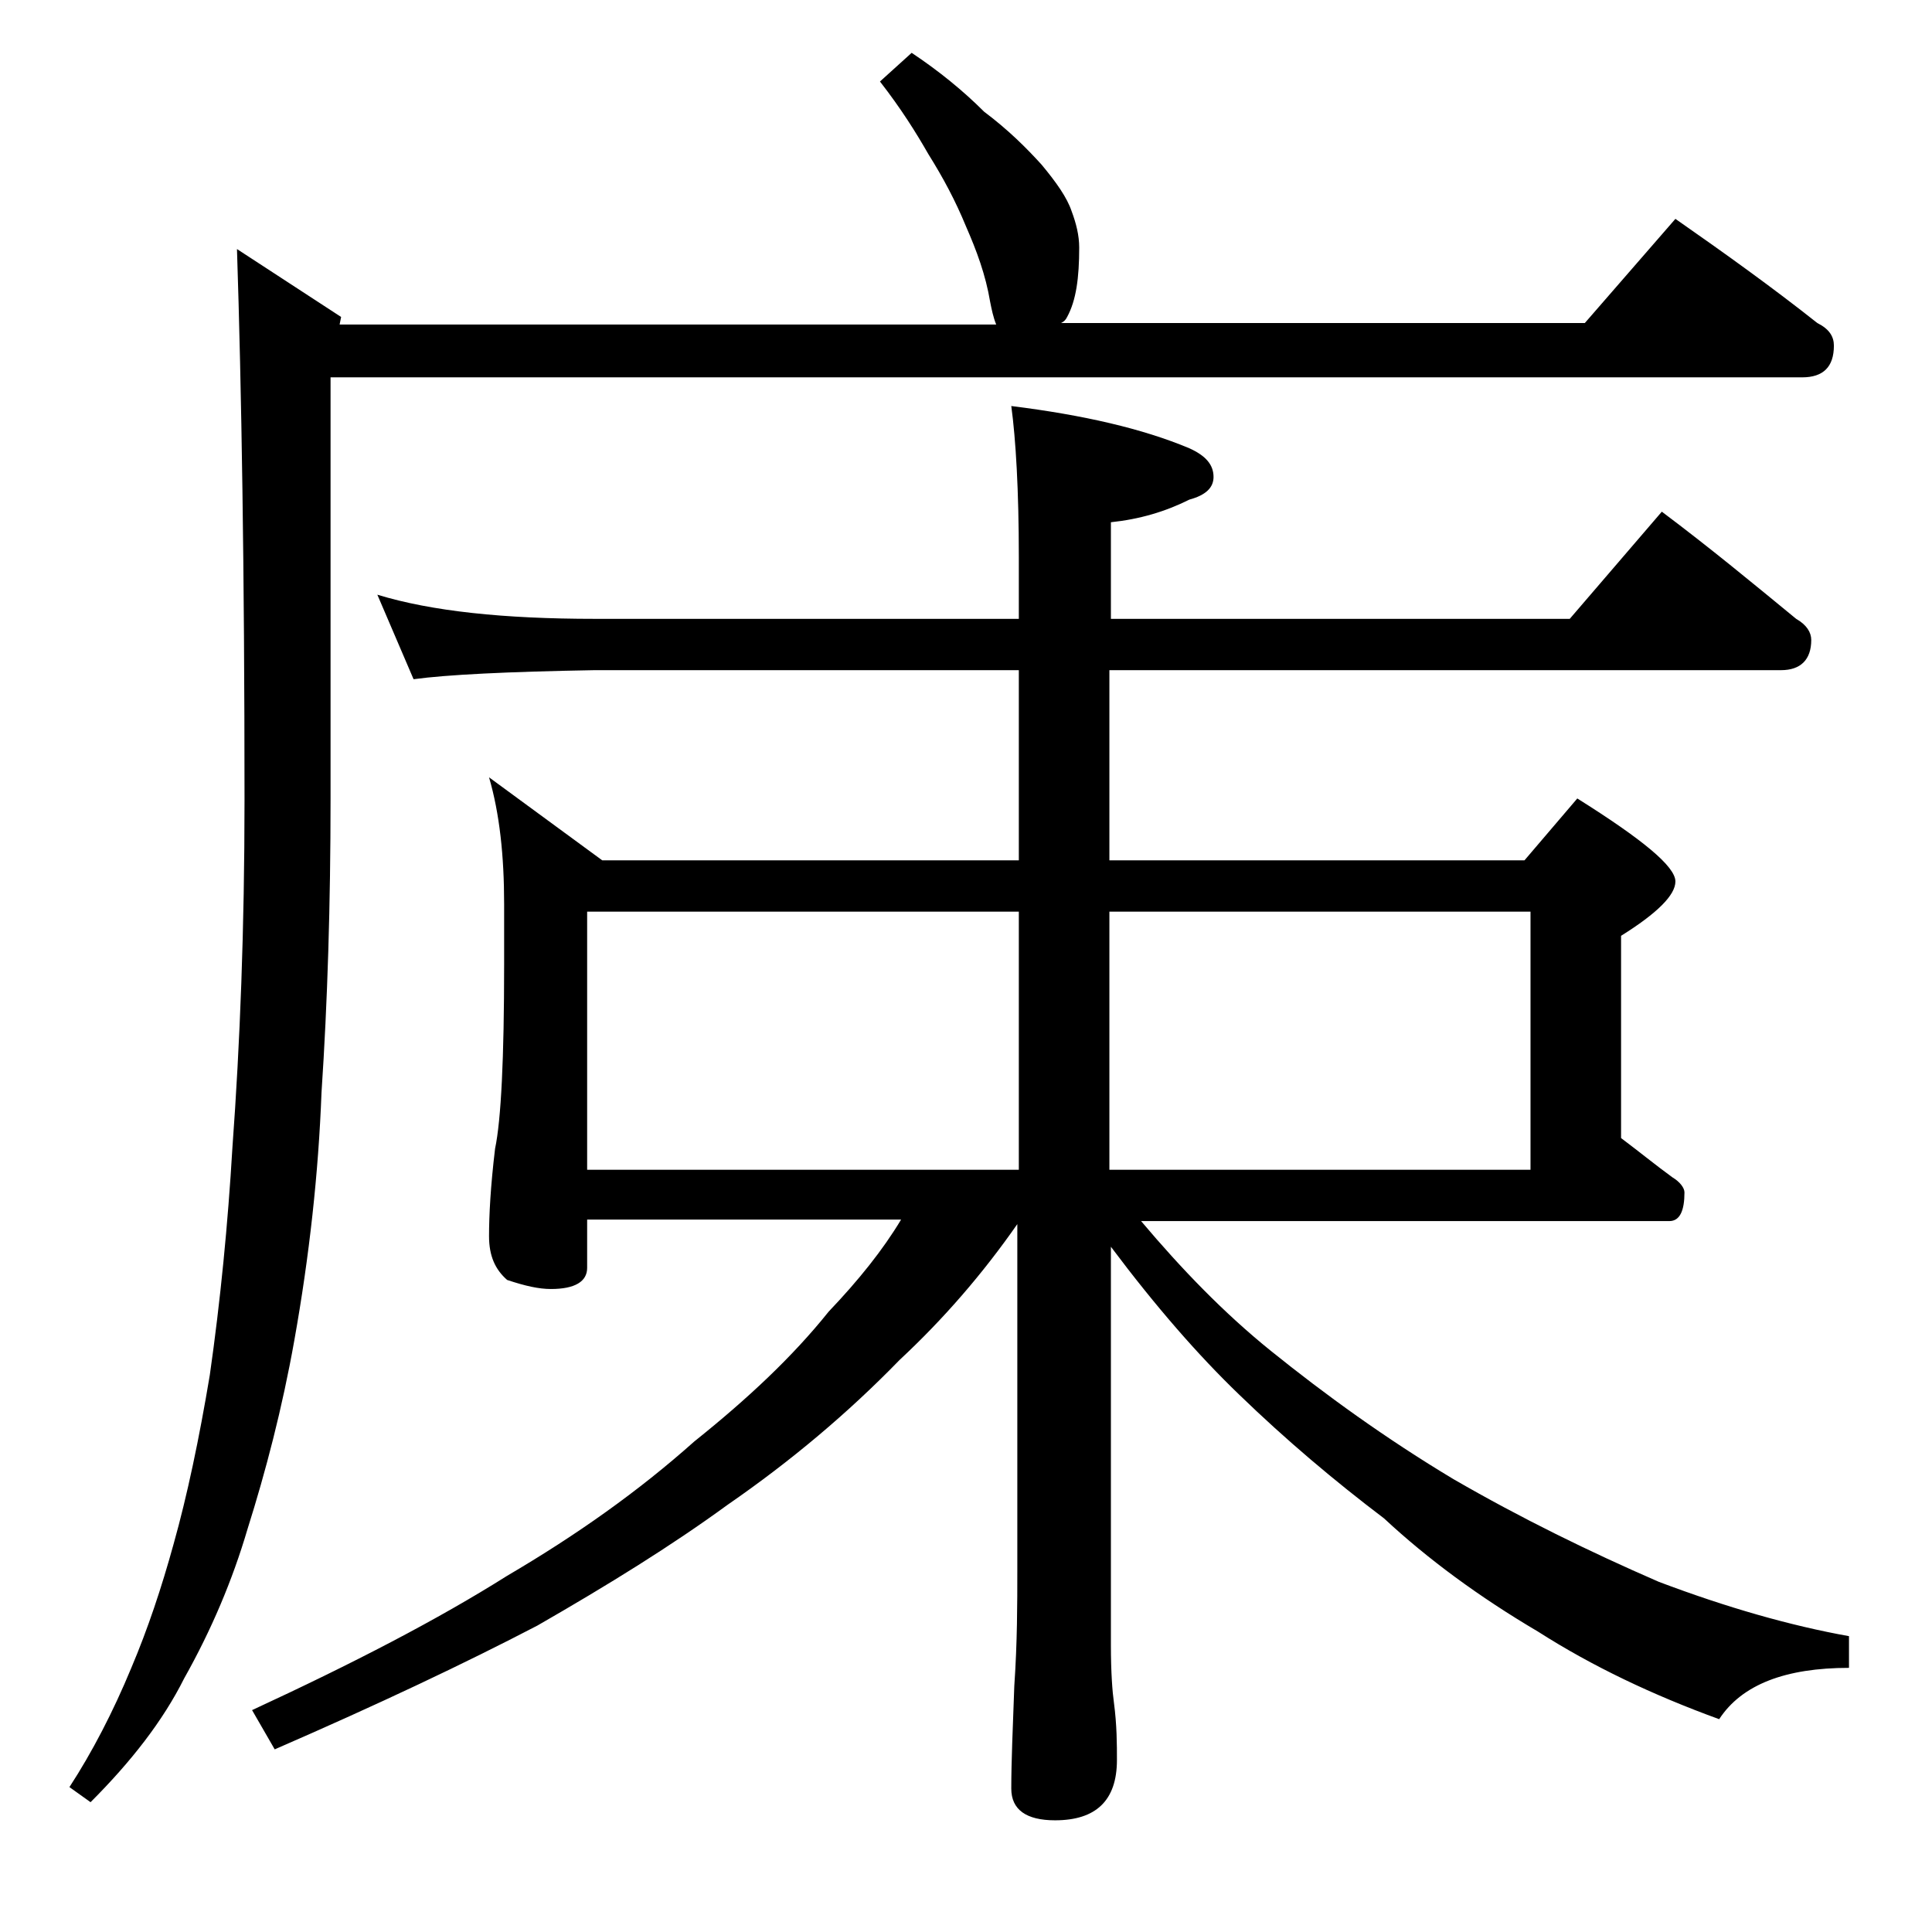
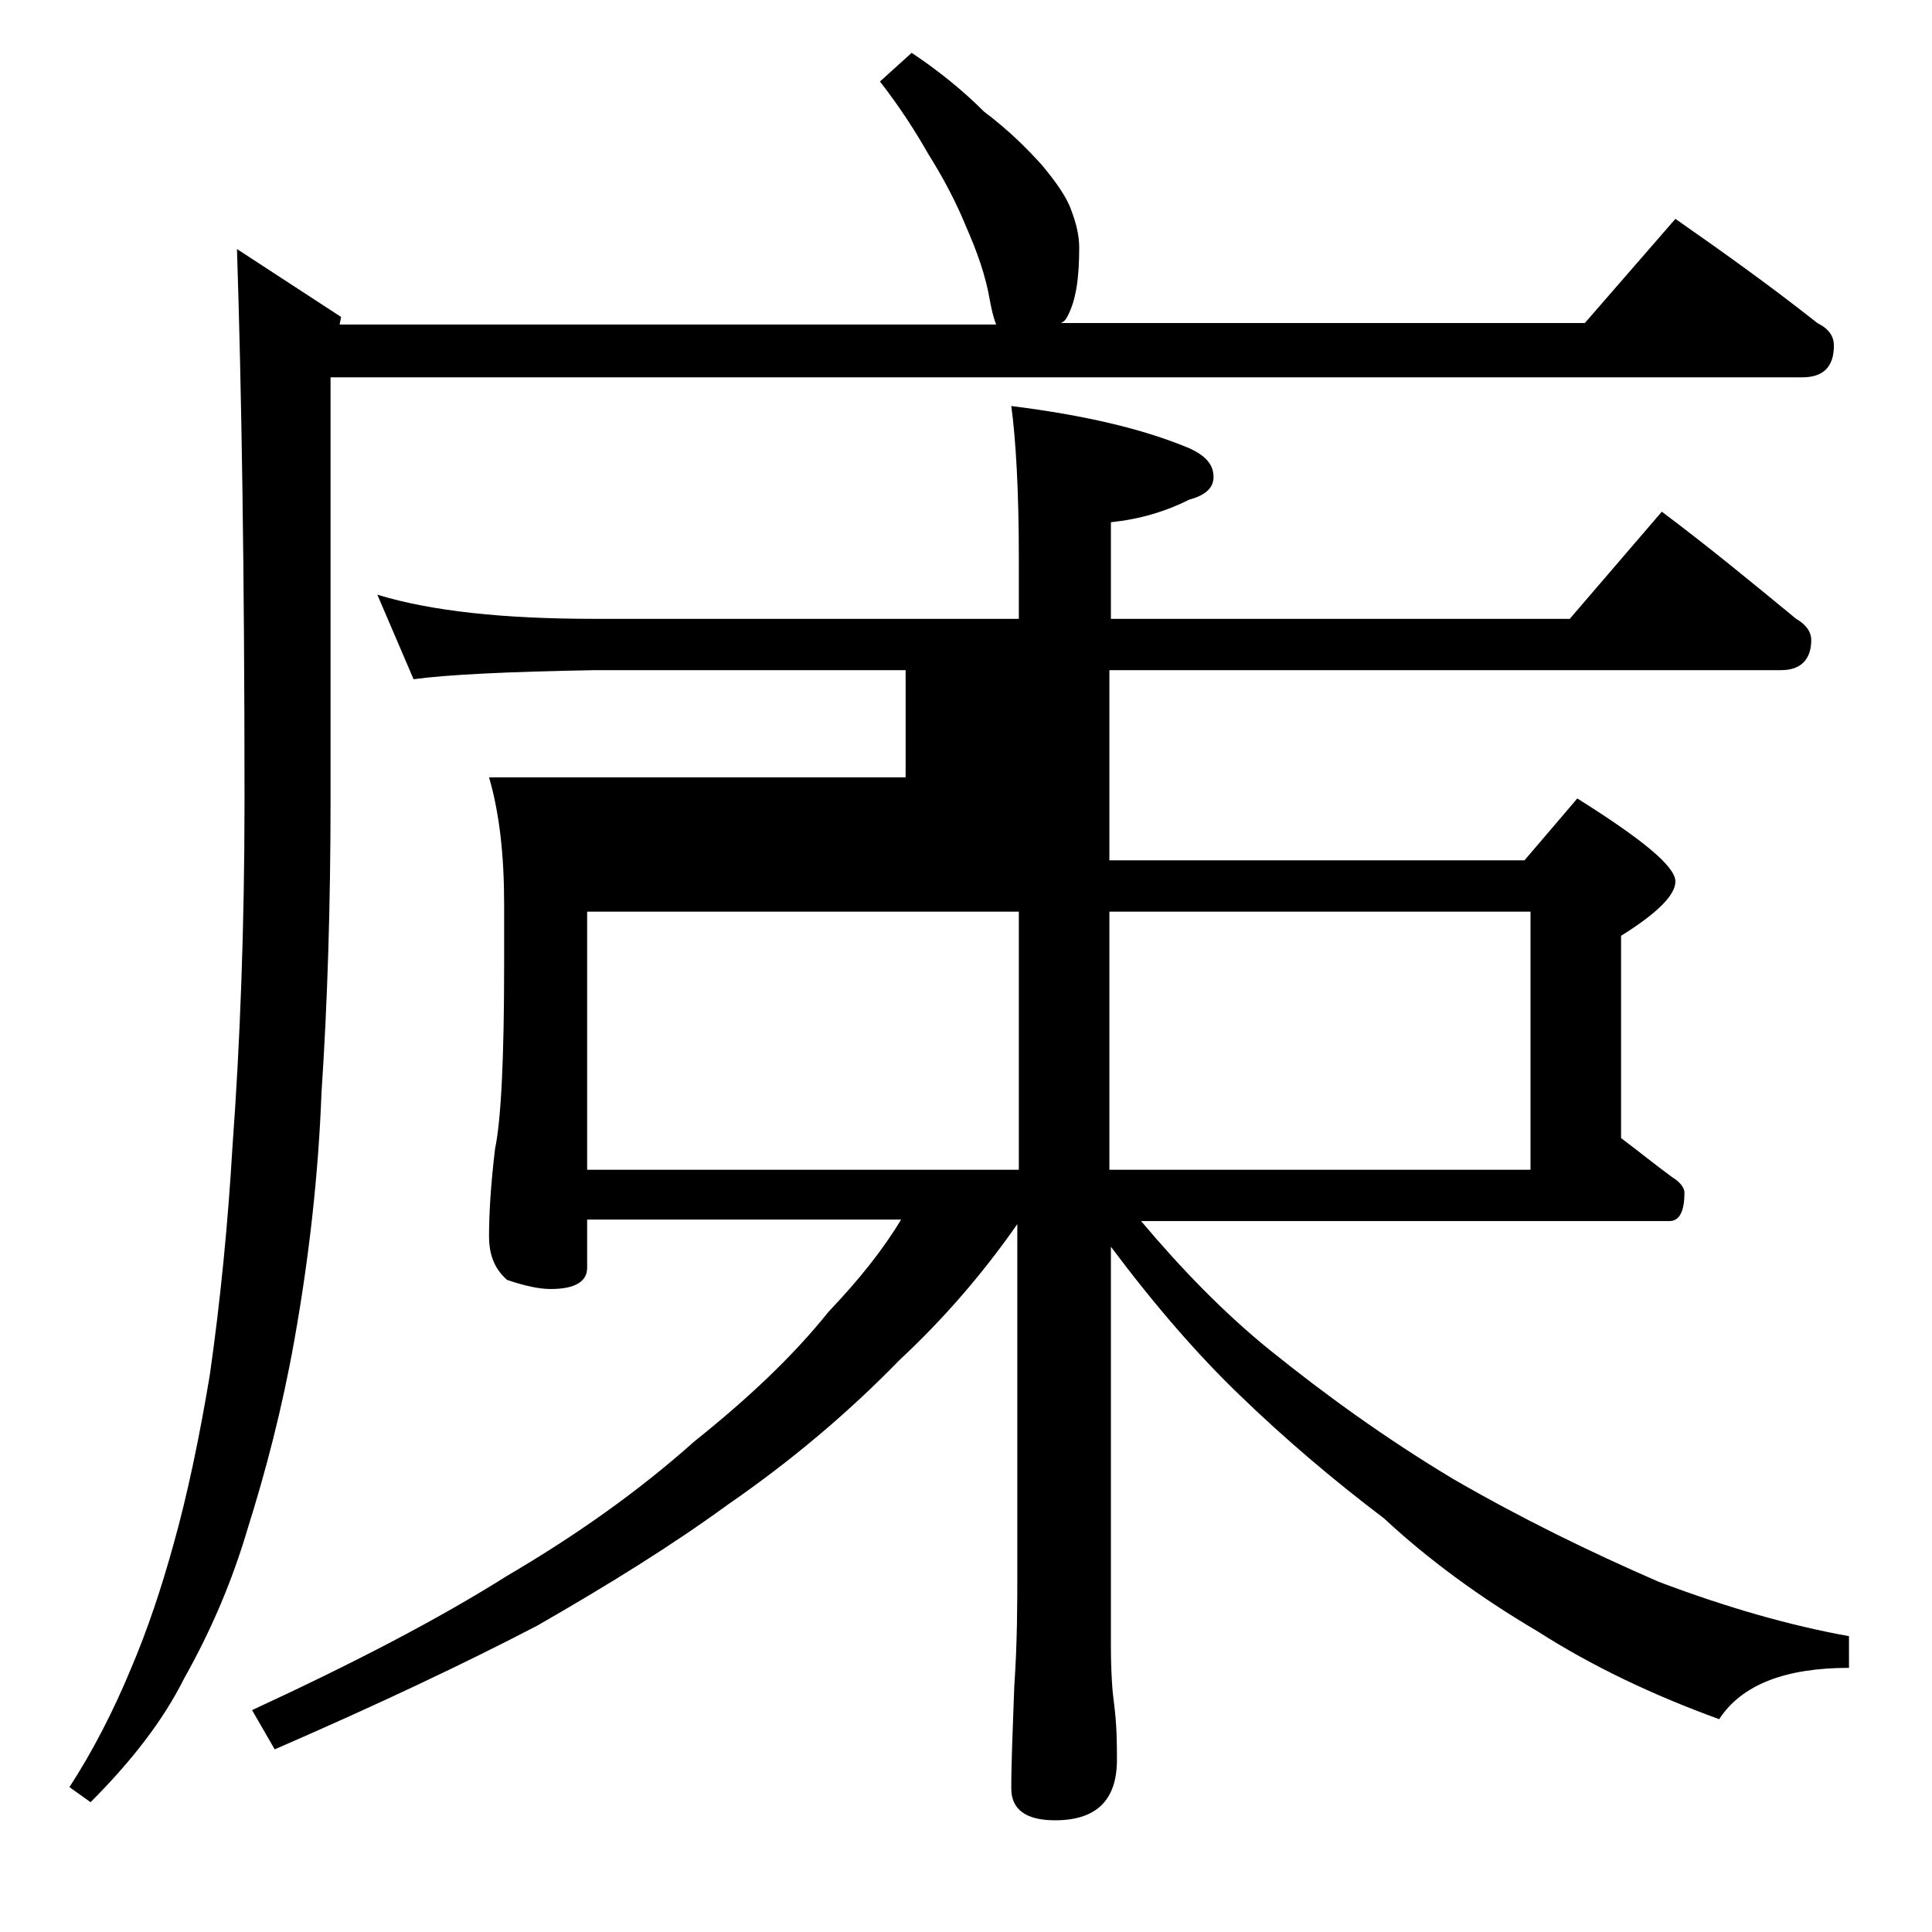
<svg xmlns="http://www.w3.org/2000/svg" version="1.1" id="Layer_1" x="0px" y="0px" viewBox="0 0 128 128" enable-background="new 0 0 128 128" xml:space="preserve">
-   <path d="M60.4,3.5c1.8,1.2,3.4,2.5,4.8,3.9c1.6,1.2,2.8,2.4,3.8,3.5c1,1.2,1.7,2.2,2,3.1c0.3,0.8,0.5,1.6,0.5,2.4  c0,2-0.2,3.5-0.8,4.6c-0.1,0.2-0.2,0.3-0.4,0.4H105l6-6.9c3.3,2.3,6.5,4.6,9.4,6.9c0.8,0.4,1.1,0.9,1.1,1.5c0,1.4-0.7,2.1-2.1,2.1  H21.9v27.9c0,7-0.2,13.5-0.6,19.5c-0.2,5.3-0.8,10.8-1.8,16.4c-0.8,4.5-1.9,8.7-3.1,12.5c-1,3.4-2.4,6.7-4.2,9.9  c-1.4,2.8-3.5,5.5-6.2,8.2l-1.4-1c1.5-2.3,2.9-5,4.1-7.9c1.1-2.6,2-5.3,2.8-8.2c0.9-3.2,1.7-7,2.4-11.2c0.7-4.9,1.2-10,1.5-15.1  c0.5-6.8,0.8-14.5,0.8-23c0-15.2-0.2-27.3-0.5-36.5l6.9,4.5l-0.1,0.5h43.5c-0.2-0.5-0.3-1-0.4-1.5c-0.3-1.8-0.9-3.4-1.6-5  c-0.7-1.7-1.5-3.2-2.5-4.8c-0.8-1.4-1.8-3-3.2-4.8L60.4,3.5z M25,39.4c3.6,1.1,8.4,1.6,14.4,1.6h28.1v-4.1c0-4.4-0.2-7.8-0.5-10  c4.8,0.6,8.7,1.5,11.8,2.8c1.1,0.5,1.6,1.1,1.6,1.9c0,0.7-0.5,1.2-1.6,1.5c-1.6,0.8-3.3,1.3-5.2,1.5V41h30.4l6.1-7.1  c3.2,2.4,6.1,4.8,8.9,7.1c0.7,0.4,1,0.9,1,1.4c0,1.3-0.7,2-2,2H73.5V57H101l3.5-4.1c4.3,2.7,6.5,4.5,6.5,5.5c0,0.9-1.2,2.1-3.6,3.6  v13.4c1.2,0.9,2.3,1.8,3.4,2.6c0.5,0.3,0.8,0.7,0.8,1c0,1.2-0.3,1.9-1,1.9h-35c2.7,3.2,5.5,6.1,8.6,8.6c3.6,2.9,7.6,5.8,12.1,8.5  c4.5,2.6,9,4.8,13.6,6.8c4.5,1.7,8.7,2.9,12.6,3.6v2.1c-4.2,0-7.1,1.1-8.6,3.4c-4.4-1.6-8.4-3.5-12-5.8c-3.9-2.3-7.3-4.8-10.2-7.5  c-3.3-2.5-6.5-5.2-9.6-8.2c-2.7-2.6-5.5-5.8-8.5-9.8V109c0,1.8,0.1,3.1,0.2,3.8c0.2,1.5,0.2,2.8,0.2,3.8c0,2.7-1.4,4-4.1,4  c-1.9,0-2.9-0.7-2.9-2.1c0-1.8,0.1-4,0.2-6.8c0.2-2.9,0.2-5.5,0.2-7.6V81.1c-2.3,3.3-4.9,6.3-7.8,9c-3.4,3.5-7.2,6.7-11.4,9.6  c-3.7,2.7-7.9,5.3-12.6,8c-4.8,2.5-10.5,5.2-17.4,8.2l-1.5-2.6c6.7-3.1,12.3-6,16.9-8.9c4.6-2.7,8.7-5.6,12.4-8.9  c3.5-2.8,6.5-5.6,8.9-8.6c2-2.1,3.6-4.1,4.8-6.1H38.9V84c0,0.9-0.8,1.4-2.4,1.4c-0.8,0-1.7-0.2-2.9-0.6c-0.8-0.7-1.2-1.6-1.2-2.9  c0-1.4,0.1-3.3,0.4-5.8c0.4-1.9,0.6-6,0.6-12.2v-4c0-3.2-0.3-6-1-8.4l7.5,5.5h27.6V44.4H39.4c-5.8,0.1-9.8,0.3-12,0.6L25,39.4z   M38.9,77.5h28.6V60.4H38.9V77.5z M73.5,60.4v17.1h27.9V60.4H73.5z" />
+   <path d="M60.4,3.5c1.8,1.2,3.4,2.5,4.8,3.9c1.6,1.2,2.8,2.4,3.8,3.5c1,1.2,1.7,2.2,2,3.1c0.3,0.8,0.5,1.6,0.5,2.4  c0,2-0.2,3.5-0.8,4.6c-0.1,0.2-0.2,0.3-0.4,0.4H105l6-6.9c3.3,2.3,6.5,4.6,9.4,6.9c0.8,0.4,1.1,0.9,1.1,1.5c0,1.4-0.7,2.1-2.1,2.1  H21.9v27.9c0,7-0.2,13.5-0.6,19.5c-0.2,5.3-0.8,10.8-1.8,16.4c-0.8,4.5-1.9,8.7-3.1,12.5c-1,3.4-2.4,6.7-4.2,9.9  c-1.4,2.8-3.5,5.5-6.2,8.2l-1.4-1c1.5-2.3,2.9-5,4.1-7.9c1.1-2.6,2-5.3,2.8-8.2c0.9-3.2,1.7-7,2.4-11.2c0.7-4.9,1.2-10,1.5-15.1  c0.5-6.8,0.8-14.5,0.8-23c0-15.2-0.2-27.3-0.5-36.5l6.9,4.5l-0.1,0.5h43.5c-0.2-0.5-0.3-1-0.4-1.5c-0.3-1.8-0.9-3.4-1.6-5  c-0.7-1.7-1.5-3.2-2.5-4.8c-0.8-1.4-1.8-3-3.2-4.8L60.4,3.5z M25,39.4c3.6,1.1,8.4,1.6,14.4,1.6h28.1v-4.1c0-4.4-0.2-7.8-0.5-10  c4.8,0.6,8.7,1.5,11.8,2.8c1.1,0.5,1.6,1.1,1.6,1.9c0,0.7-0.5,1.2-1.6,1.5c-1.6,0.8-3.3,1.3-5.2,1.5V41h30.4l6.1-7.1  c3.2,2.4,6.1,4.8,8.9,7.1c0.7,0.4,1,0.9,1,1.4c0,1.3-0.7,2-2,2H73.5V57H101l3.5-4.1c4.3,2.7,6.5,4.5,6.5,5.5c0,0.9-1.2,2.1-3.6,3.6  v13.4c1.2,0.9,2.3,1.8,3.4,2.6c0.5,0.3,0.8,0.7,0.8,1c0,1.2-0.3,1.9-1,1.9h-35c2.7,3.2,5.5,6.1,8.6,8.6c3.6,2.9,7.6,5.8,12.1,8.5  c4.5,2.6,9,4.8,13.6,6.8c4.5,1.7,8.7,2.9,12.6,3.6v2.1c-4.2,0-7.1,1.1-8.6,3.4c-4.4-1.6-8.4-3.5-12-5.8c-3.9-2.3-7.3-4.8-10.2-7.5  c-3.3-2.5-6.5-5.2-9.6-8.2c-2.7-2.6-5.5-5.8-8.5-9.8V109c0,1.8,0.1,3.1,0.2,3.8c0.2,1.5,0.2,2.8,0.2,3.8c0,2.7-1.4,4-4.1,4  c-1.9,0-2.9-0.7-2.9-2.1c0-1.8,0.1-4,0.2-6.8c0.2-2.9,0.2-5.5,0.2-7.6V81.1c-2.3,3.3-4.9,6.3-7.8,9c-3.4,3.5-7.2,6.7-11.4,9.6  c-3.7,2.7-7.9,5.3-12.6,8c-4.8,2.5-10.5,5.2-17.4,8.2l-1.5-2.6c6.7-3.1,12.3-6,16.9-8.9c4.6-2.7,8.7-5.6,12.4-8.9  c3.5-2.8,6.5-5.6,8.9-8.6c2-2.1,3.6-4.1,4.8-6.1H38.9V84c0,0.9-0.8,1.4-2.4,1.4c-0.8,0-1.7-0.2-2.9-0.6c-0.8-0.7-1.2-1.6-1.2-2.9  c0-1.4,0.1-3.3,0.4-5.8c0.4-1.9,0.6-6,0.6-12.2v-4c0-3.2-0.3-6-1-8.4h27.6V44.4H39.4c-5.8,0.1-9.8,0.3-12,0.6L25,39.4z   M38.9,77.5h28.6V60.4H38.9V77.5z M73.5,60.4v17.1h27.9V60.4H73.5z" />
</svg>